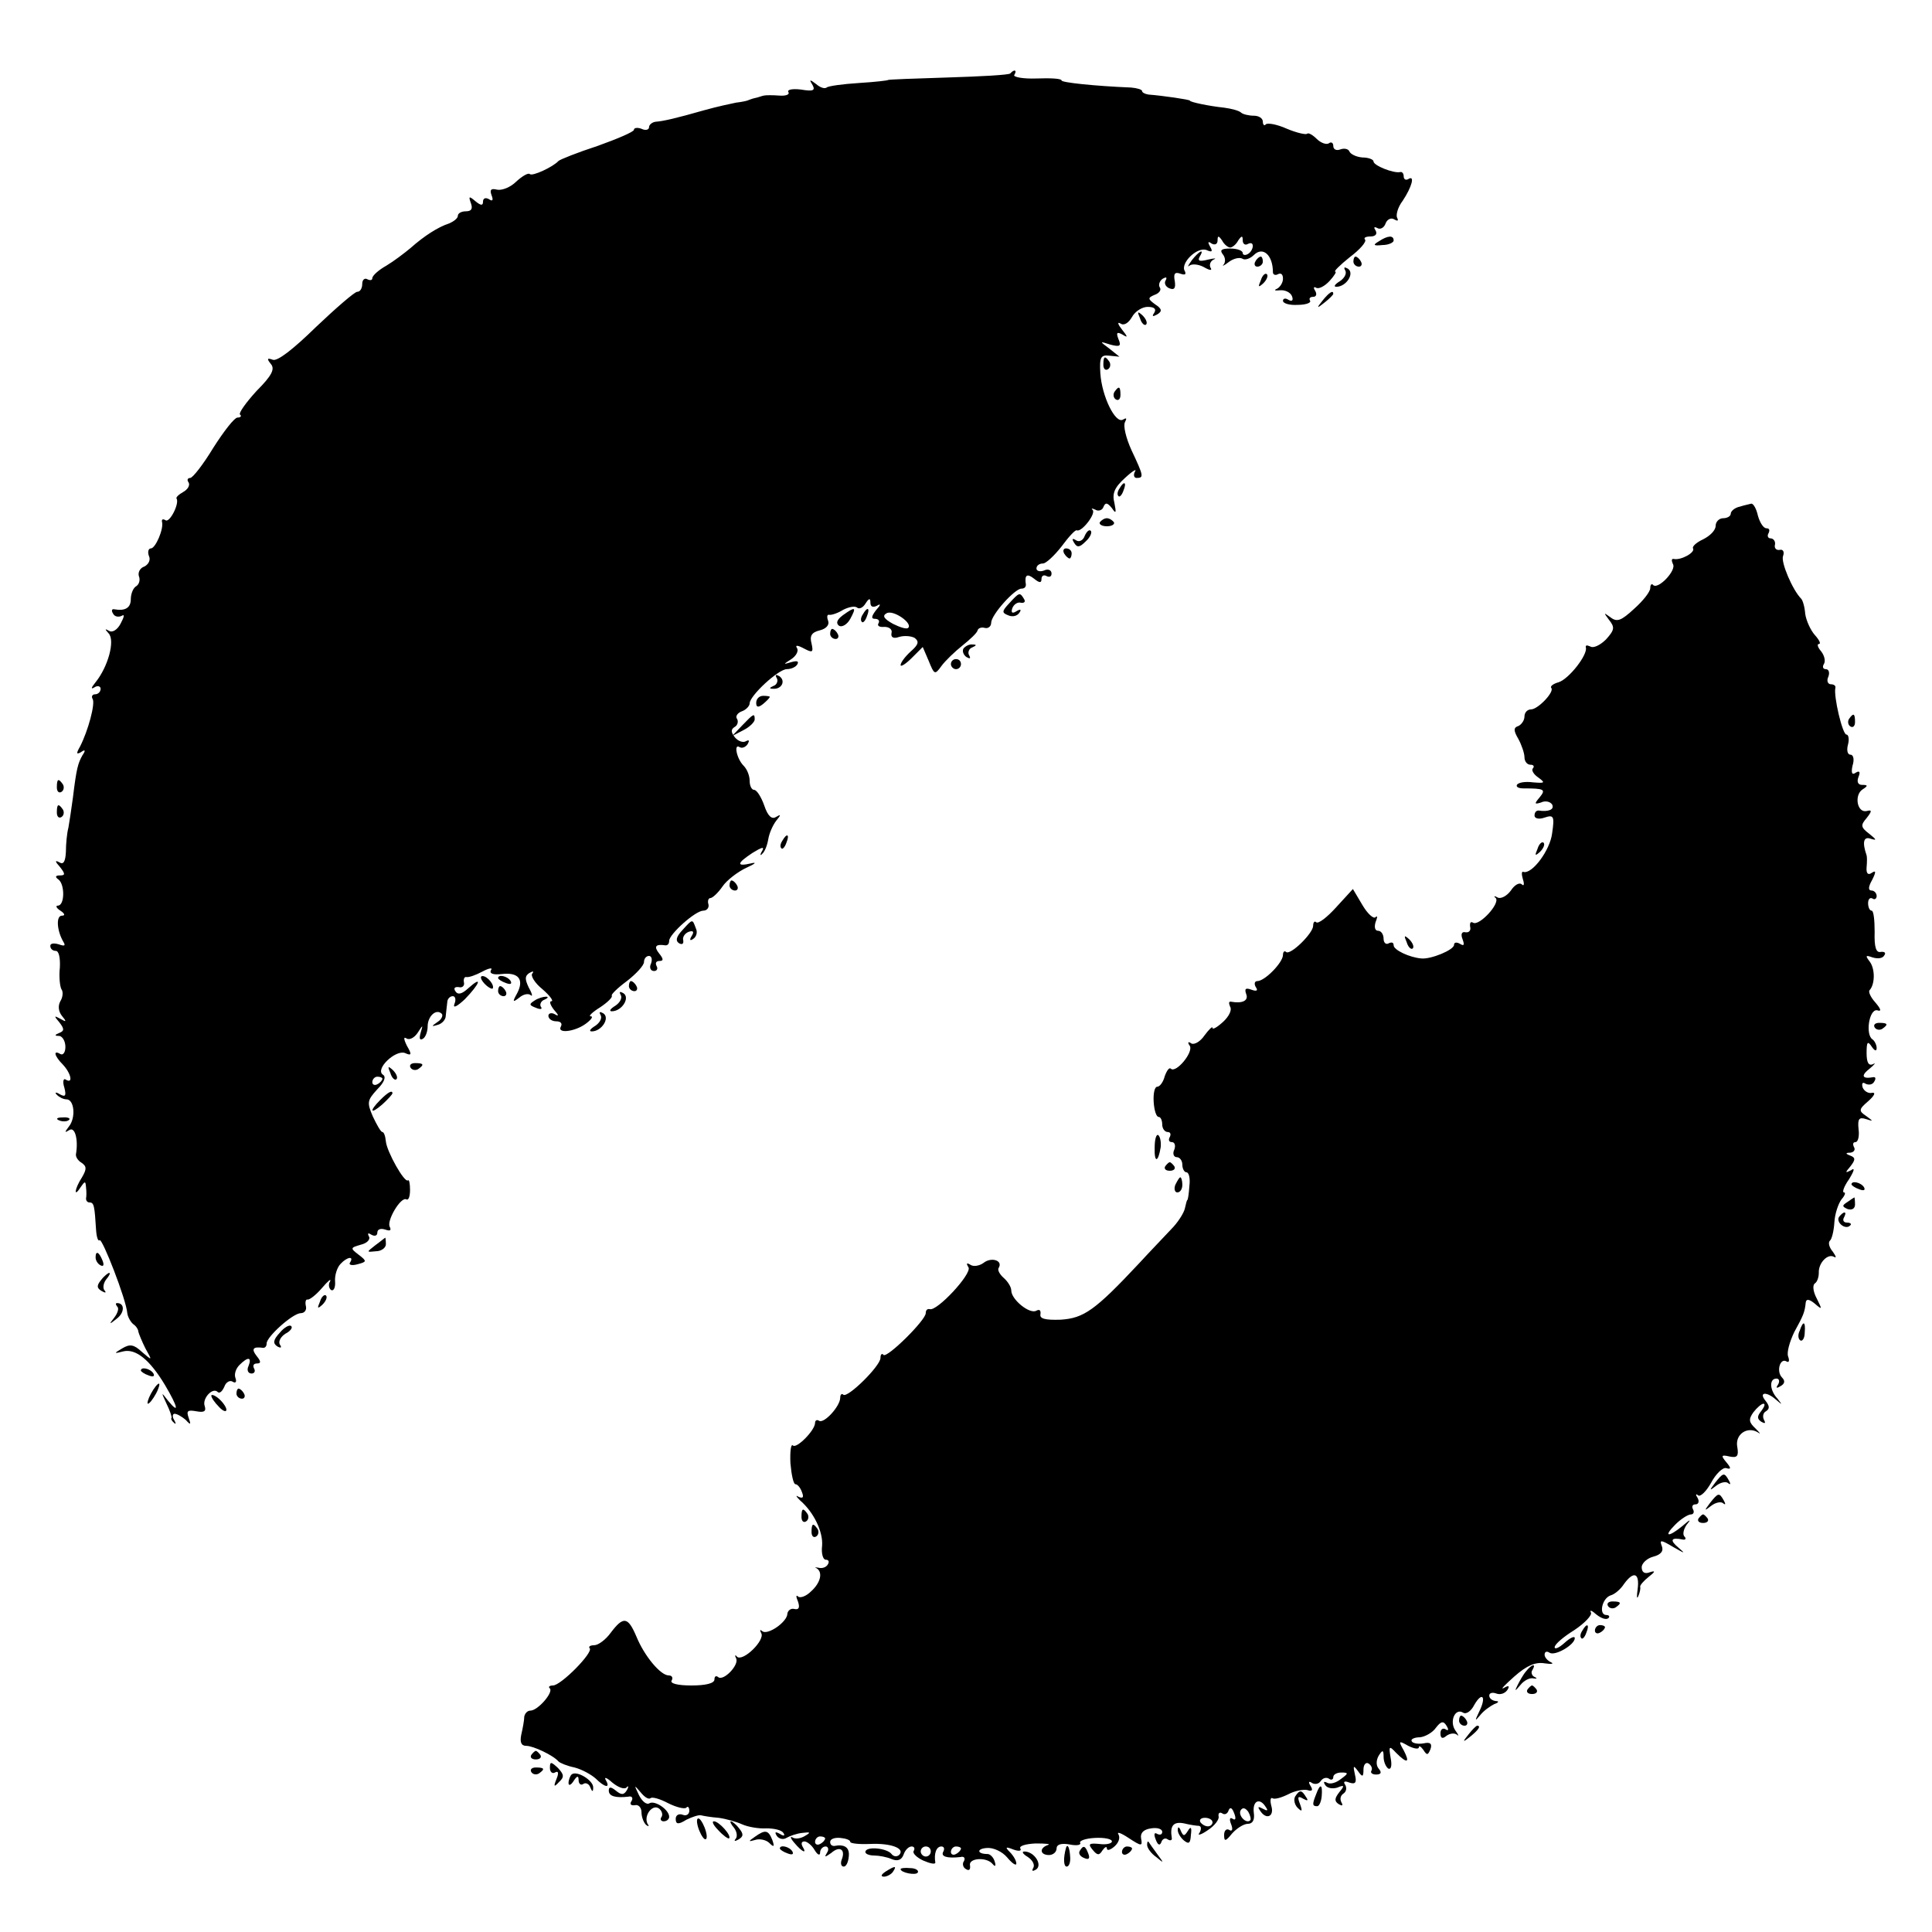
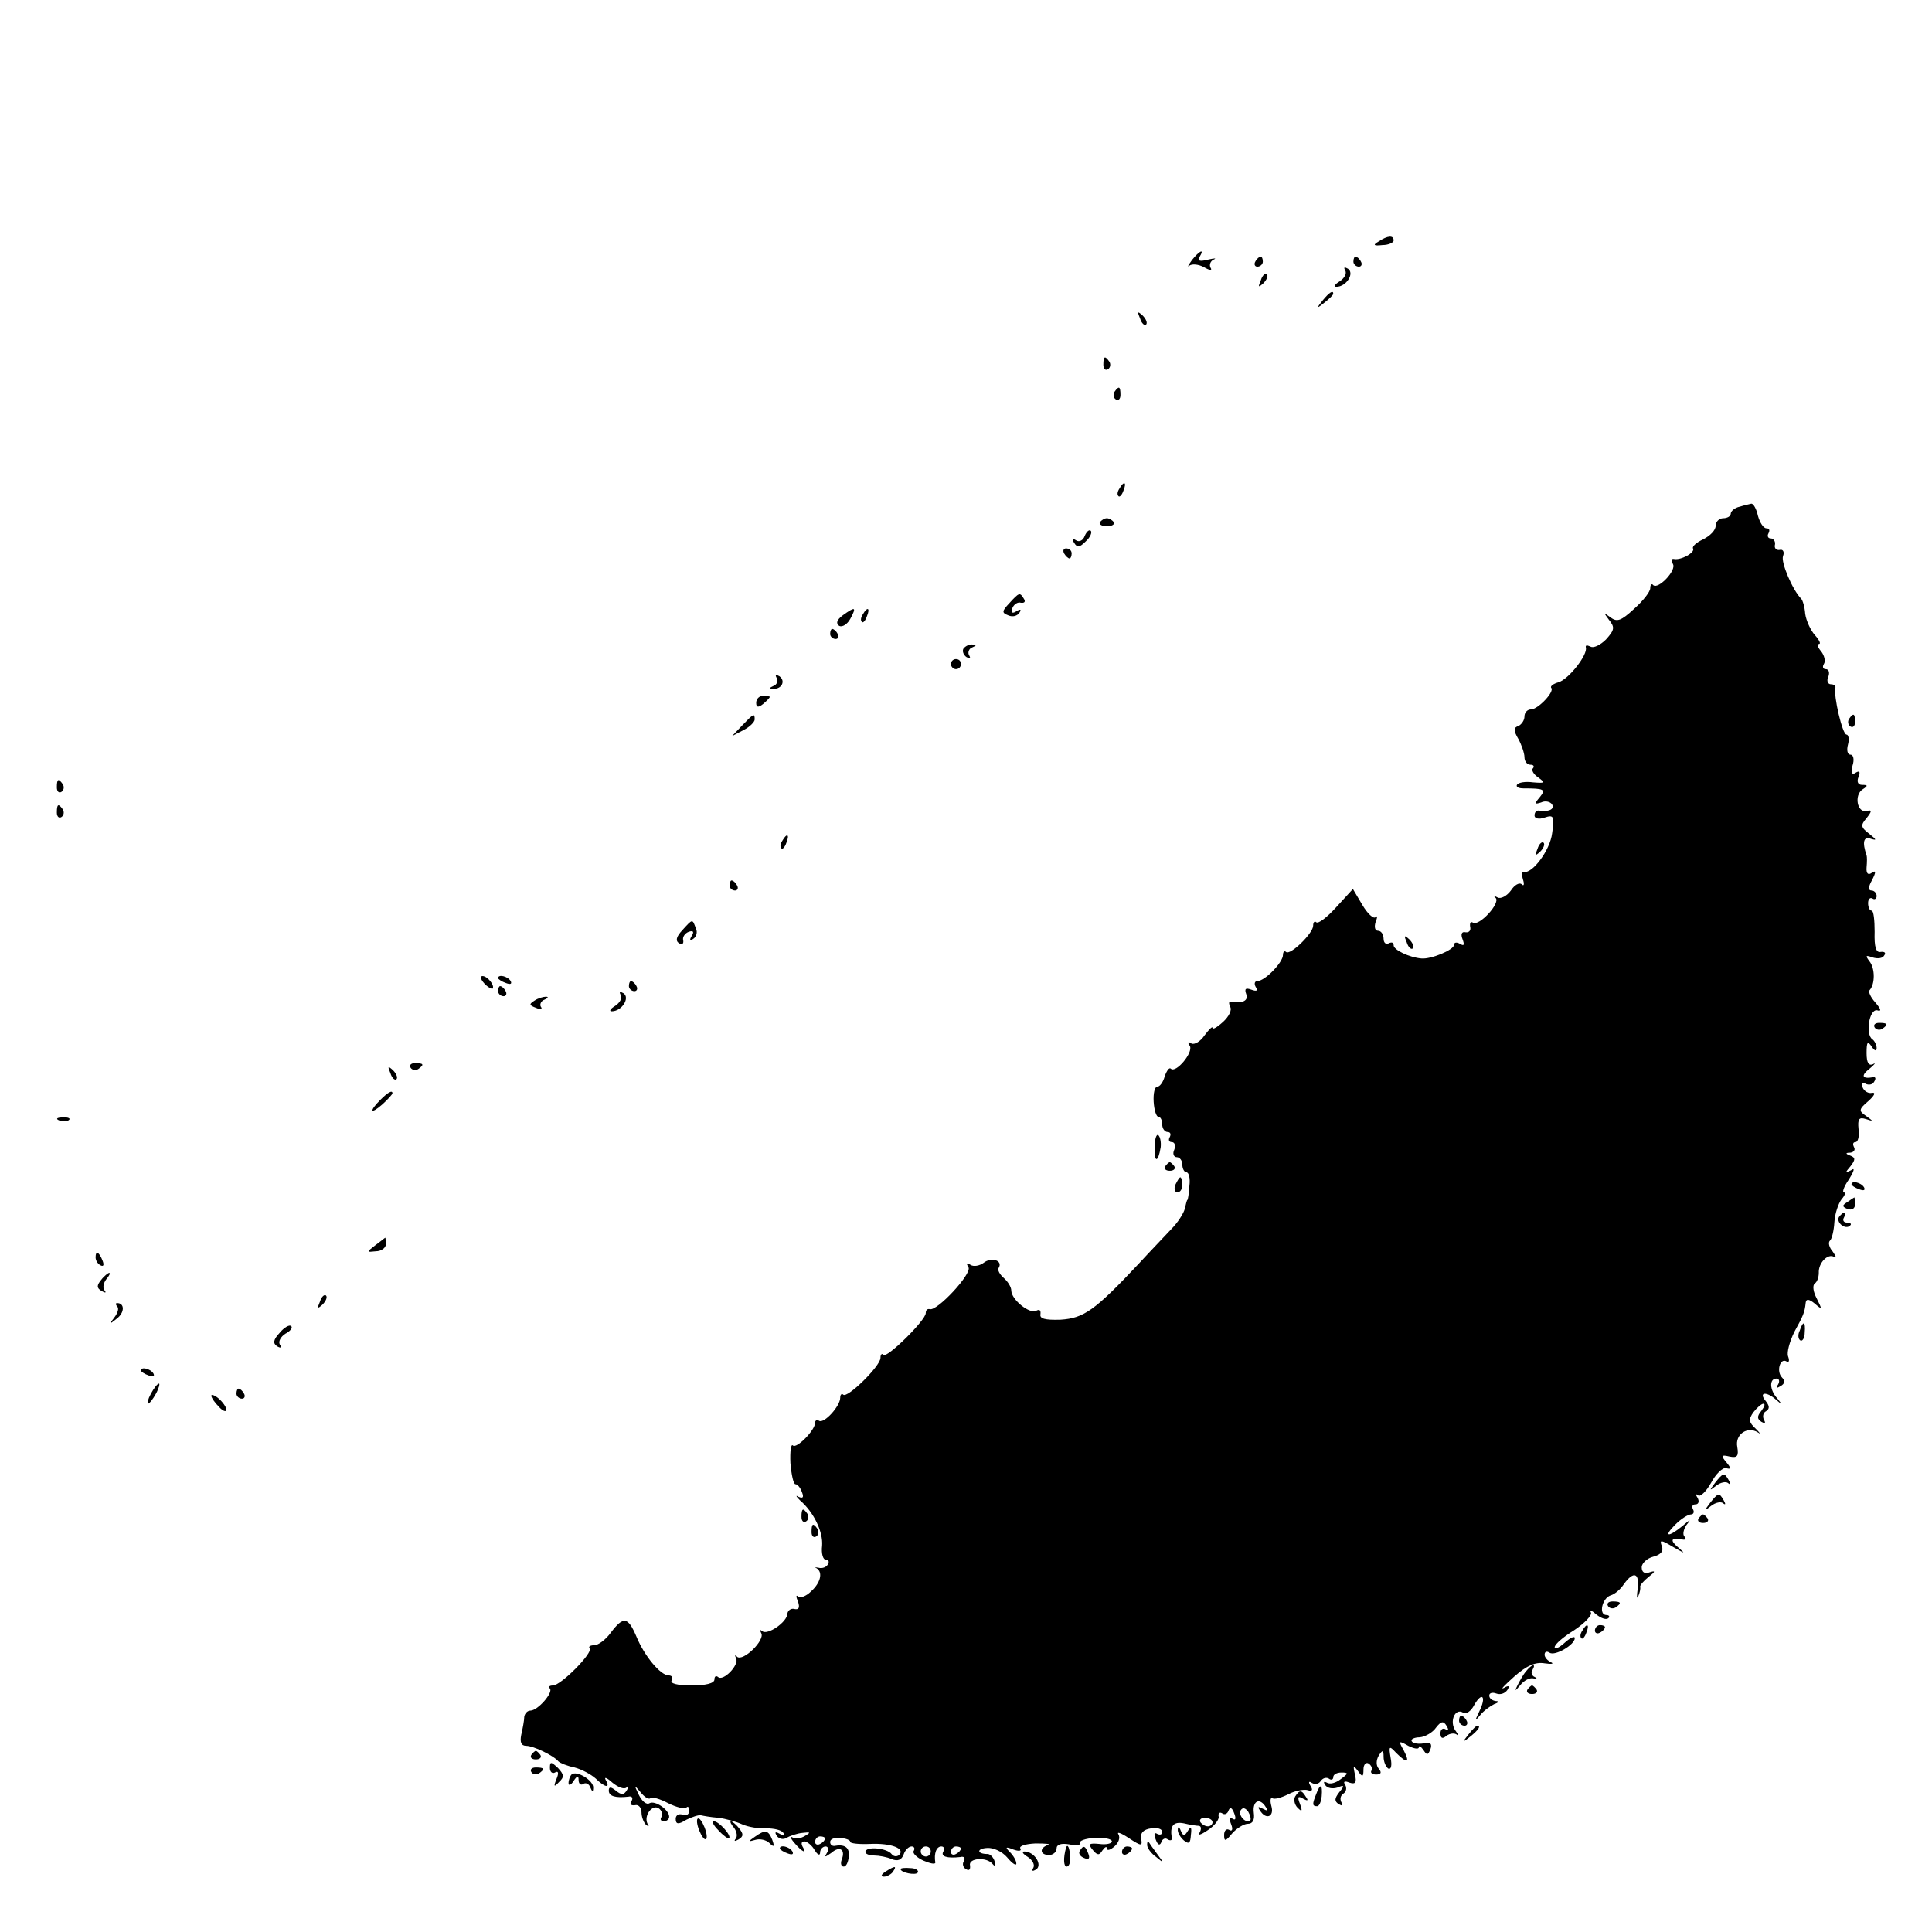
<svg xmlns="http://www.w3.org/2000/svg" version="1.0" width="384pt" height="384pt" viewBox="0 0 384 384" preserveAspectRatio="xMidYMid meet">
  <g transform="translate(0,384) scale(0.1,-0.1)" fill="#000000" stroke="none">
-     <path d="M2008 3694 c-3 -3 -59 -6 -124 -8 -66 -2 -119 -4 -119 -5 0 -1 -26 -4 -58 -6 -32 -2 -61 -6 -64 -9 -4 -3 -13 0 -21 7 -13 10 -14 9 -7 -2 6 -11 1 -13 -23 -9 -17 2 -28 0 -25 -5 3 -5 -5 -8 -18 -7 -13 1 -27 1 -31 0 -5 -1 -12 -4 -18 -5 -5 -1 -12 -4 -15 -5 -3 -1 -13 -3 -22 -4 -10 -2 -38 -8 -63 -15 -56 -16 -82 -22 -97 -23 -7 -1 -13 -6 -13 -11 0 -5 -7 -7 -15 -3 -8 3 -15 2 -15 -2 0 -4 -33 -18 -72 -32 -40 -13 -75 -27 -78 -30 -11 -12 -52 -31 -57 -26 -3 3 -15 -4 -27 -15 -11 -11 -28 -18 -38 -16 -12 3 -15 0 -11 -11 4 -10 2 -13 -5 -8 -7 4 -12 2 -12 -5 0 -8 -4 -8 -15 1 -13 11 -14 10 -9 -4 4 -11 1 -16 -10 -16 -9 0 -16 -4 -16 -9 0 -5 -8 -11 -17 -15 -22 -7 -50 -25 -77 -49 -12 -10 -33 -26 -48 -35 -16 -9 -28 -20 -28 -25 0 -4 -4 -5 -10 -2 -5 3 -10 -1 -10 -9 0 -9 -4 -16 -10 -16 -5 0 -42 -32 -82 -70 -45 -44 -77 -69 -86 -65 -11 4 -12 2 -4 -8 9 -10 3 -23 -28 -54 -21 -23 -36 -44 -33 -47 4 -3 1 -6 -5 -6 -6 0 -27 -27 -48 -60 -20 -33 -41 -60 -46 -60 -5 0 -7 -4 -3 -9 3 -6 -2 -14 -11 -19 -9 -5 -15 -11 -13 -13 6 -10 -14 -49 -22 -43 -5 3 -8 2 -7 -3 4 -14 -13 -53 -22 -53 -5 0 -7 -7 -4 -15 4 -8 -1 -17 -9 -21 -9 -3 -13 -12 -11 -19 3 -7 1 -16 -5 -20 -6 -3 -11 -15 -11 -26 0 -17 -11 -24 -33 -20 -5 1 -6 -3 -2 -9 3 -6 11 -7 17 -4 6 4 5 -2 -2 -15 -6 -12 -16 -19 -23 -15 -9 5 -9 4 -1 -5 13 -14 -1 -66 -26 -97 -9 -11 -10 -15 -2 -10 6 4 12 2 12 -3 0 -6 -5 -11 -11 -11 -5 0 -8 -4 -5 -9 6 -9 -9 -64 -25 -95 -8 -14 -7 -16 2 -11 8 6 10 4 3 -6 -9 -16 -12 -26 -19 -84 -3 -22 -7 -49 -9 -60 -3 -11 -5 -33 -5 -48 -1 -20 -5 -26 -13 -21 -9 5 -9 2 1 -9 11 -14 11 -17 0 -17 -9 0 -10 -3 -3 -8 13 -9 13 -52 -1 -52 -5 0 -3 -5 5 -10 9 -6 10 -10 3 -10 -12 0 -10 -30 3 -52 5 -8 2 -9 -9 -5 -10 3 -17 2 -17 -3 0 -6 5 -10 11 -10 6 0 9 -14 8 -33 -2 -18 0 -37 3 -43 4 -5 3 -16 -2 -24 -5 -9 -4 -20 3 -29 10 -12 9 -13 -3 -6 -13 7 -13 6 -2 -7 10 -13 10 -17 0 -21 -10 -4 -10 -6 0 -6 6 -1 12 -10 12 -22 0 -11 -5 -17 -10 -14 -15 9 -12 -4 5 -21 16 -17 21 -39 6 -30 -5 4 -7 -4 -3 -16 4 -16 2 -19 -9 -13 -8 5 -11 4 -6 -1 5 -5 13 -9 19 -9 16 0 19 -37 5 -54 -9 -12 -9 -13 1 -7 11 7 18 -19 13 -48 -1 -5 4 -13 11 -17 10 -7 11 -12 1 -29 -15 -23 -17 -42 -3 -20 9 13 10 13 11 0 1 -8 1 -18 0 -22 0 -5 3 -8 7 -8 9 0 10 -7 13 -55 1 -14 4 -23 7 -20 5 5 53 -118 55 -145 1 -8 7 -18 12 -22 6 -4 10 -11 10 -15 1 -4 7 -19 14 -33 14 -25 14 -25 -7 -7 -16 15 -24 16 -39 7 -17 -10 -17 -11 2 -6 25 6 53 -17 83 -67 26 -44 29 -59 6 -31 -14 18 -14 18 -3 -6 7 -14 11 -27 10 -28 -2 -2 1 -7 5 -10 4 -4 4 -1 0 6 -4 6 -3 12 1 12 5 0 15 -6 22 -12 10 -11 11 -10 6 4 -5 14 -2 16 15 13 16 -3 20 0 17 10 -6 15 16 39 26 28 4 -3 9 2 13 11 3 9 11 13 16 10 6 -4 9 -1 6 7 -3 8 1 19 8 26 17 17 25 16 18 -2 -4 -8 -1 -15 6 -15 6 0 8 5 5 10 -3 6 -1 10 6 10 8 0 8 4 -1 15 -11 14 -7 19 13 16 4 0 7 3 7 9 0 13 52 60 68 60 7 0 12 6 10 14 -2 8 0 14 3 13 4 -1 17 9 29 23 12 14 19 20 16 13 -4 -6 -2 -14 2 -17 5 -3 9 5 8 17 -1 12 4 28 11 35 13 14 27 16 19 3 -4 -5 3 -7 14 -4 19 5 20 6 3 19 -17 13 -17 14 4 20 13 3 20 11 16 17 -3 6 -1 7 5 3 7 -4 12 -2 12 4 0 7 7 9 16 6 9 -3 12 -2 9 5 -8 11 22 62 33 55 4 -2 7 6 7 19 0 13 -2 21 -4 19 -7 -6 -42 57 -44 77 -1 11 -4 19 -7 19 -3 0 -11 14 -19 31 -12 28 -11 32 9 54 14 14 18 25 11 29 -16 11 25 50 44 43 13 -6 14 -3 4 14 -7 14 -7 19 -1 15 6 -4 16 2 22 11 11 17 11 17 6 0 -3 -11 -2 -15 4 -12 6 3 10 15 10 25 0 20 17 36 28 25 3 -3 0 -11 -8 -16 -13 -9 -13 -10 0 -6 8 2 16 10 16 18 1 8 2 20 3 27 0 6 5 12 11 12 5 0 7 -7 3 -16 -3 -9 6 -4 21 10 30 31 36 48 7 22 -13 -12 -21 -14 -26 -6 -4 6 -1 9 7 8 7 -2 12 3 10 10 -1 6 1 11 5 10 5 -1 19 4 32 11 13 7 21 8 17 3 -4 -7 4 -10 21 -8 34 4 45 -11 31 -38 -10 -18 -9 -19 4 -9 8 7 18 9 23 5 4 -4 3 3 -4 15 -8 17 -8 23 1 29 7 4 10 4 6 -1 -4 -4 5 -19 20 -31 15 -13 23 -24 18 -24 -5 0 -2 -8 5 -17 10 -11 10 -14 2 -9 -7 4 -13 2 -13 -3 0 -6 7 -11 16 -11 8 0 12 -4 9 -10 -9 -15 27 -11 49 5 11 8 16 15 10 15 -5 0 3 8 19 18 15 10 25 20 23 23 -2 2 11 15 30 29 18 14 34 31 34 38 0 6 4 12 10 12 5 0 7 -7 4 -15 -4 -8 -1 -15 6 -15 6 0 8 5 5 10 -3 6 -1 10 6 10 8 0 8 4 -1 15 -11 14 -7 19 13 16 4 0 7 3 7 9 0 13 52 60 68 60 7 0 12 6 10 13 -2 6 0 12 4 12 4 0 15 10 24 23 8 12 30 29 47 37 18 8 22 12 10 9 -30 -7 -29 0 3 21 18 11 24 13 19 4 -5 -8 -4 -11 0 -6 5 4 10 17 12 29 2 12 9 28 16 37 10 12 9 13 -1 7 -8 -5 -16 2 -23 23 -6 17 -15 31 -20 31 -5 0 -9 8 -9 18 0 10 -5 23 -12 30 -14 14 -20 45 -8 37 5 -3 12 0 16 6 4 7 3 9 -3 6 -6 -4 -16 0 -22 7 -8 10 -9 16 -1 21 6 3 8 11 5 16 -4 5 1 12 9 15 9 3 16 11 16 16 0 15 57 68 74 68 8 0 18 4 21 10 3 6 -1 7 -12 4 -17 -5 -17 -5 0 6 9 6 15 16 11 22 -4 6 1 6 14 -1 17 -9 19 -8 15 10 -4 15 0 22 16 26 13 3 20 11 17 19 -3 8 -2 13 2 12 4 -1 17 3 28 10 12 6 24 8 28 4 4 -3 11 0 16 8 7 11 10 12 10 2 0 -8 5 -10 13 -6 8 5 8 2 -2 -9 -9 -12 -10 -17 -2 -17 7 0 10 -4 7 -9 -3 -5 2 -8 12 -7 9 0 16 -5 14 -12 -2 -9 4 -12 15 -8 10 3 24 2 31 -2 9 -7 8 -13 -8 -27 -11 -10 -20 -22 -20 -27 0 -4 10 2 22 14 l22 22 12 -28 c11 -27 12 -28 25 -10 8 11 27 29 42 41 15 12 29 25 30 30 1 4 7 7 14 5 7 -2 13 3 13 10 0 16 47 68 60 68 6 0 9 3 9 8 -3 19 2 23 16 12 11 -9 15 -9 15 -1 0 7 5 9 10 6 6 -3 10 -1 10 5 0 7 -7 10 -15 6 -8 -3 -15 -1 -15 4 0 6 6 10 13 10 6 0 23 16 37 34 14 19 27 33 30 32 9 -5 38 32 32 40 -4 4 -2 4 5 1 6 -4 14 -1 16 5 4 10 8 9 17 -2 8 -12 9 -10 5 10 -5 19 0 31 21 50 15 14 24 19 20 13 -4 -7 -2 -13 3 -13 15 0 14 4 -10 55 -11 24 -17 49 -13 56 4 8 3 9 -4 5 -15 -9 -42 46 -45 92 -2 32 1 37 18 35 l20 -2 -20 16 c-20 15 -20 15 2 8 19 -5 22 -3 16 11 -5 13 -3 15 8 9 11 -7 11 -5 -1 10 -8 10 -10 16 -3 12 7 -5 16 1 23 13 6 11 20 20 31 20 13 0 18 -4 13 -12 -5 -7 -3 -8 6 -3 10 6 10 11 -4 20 -15 11 -15 13 -1 19 9 3 14 10 10 15 -3 5 0 13 6 17 7 4 9 3 6 -3 -4 -6 0 -13 7 -16 10 -4 13 0 11 14 -3 15 0 19 11 15 9 -3 12 -2 9 5 -10 15 24 49 43 42 11 -5 13 -3 7 7 -5 9 -4 11 3 6 7 -4 12 -1 12 6 0 10 2 10 9 0 4 -8 12 -14 16 -14 4 0 12 6 16 14 7 10 9 10 9 0 0 -7 5 -10 10 -7 6 3 10 2 10 -4 0 -5 -4 -13 -10 -16 -5 -3 -10 -2 -10 2 0 5 -11 9 -25 9 -17 0 -21 -3 -15 -11 6 -7 6 -16 2 -21 -4 -4 1 -2 10 5 9 7 21 10 27 7 5 -4 16 0 23 7 18 18 38 0 38 -34 0 -5 5 -7 10 -4 6 3 10 0 10 -9 0 -8 -6 -17 -12 -20 -7 -3 -4 -4 6 -3 10 1 21 -4 24 -12 3 -8 0 -11 -7 -7 -6 4 -11 3 -11 -2 0 -5 13 -9 29 -8 16 0 27 4 25 8 -3 5 0 8 6 8 6 0 8 5 4 12 -4 6 -3 9 2 6 5 -3 17 3 27 14 9 10 14 18 11 18 -4 0 9 13 29 29 20 15 34 31 30 35 -3 3 1 6 11 6 10 0 14 5 10 12 -4 6 -3 8 3 5 6 -4 14 0 17 9 3 8 11 12 17 8 7 -4 9 -3 6 3 -3 5 1 21 11 34 18 27 25 52 11 43 -5 -3 -9 0 -9 5 0 6 -3 10 -7 9 -13 -3 -53 13 -53 21 0 4 -10 8 -22 8 -13 1 -24 7 -26 12 -2 5 -10 7 -18 4 -8 -3 -14 0 -14 7 0 6 -4 9 -9 5 -5 -3 -16 1 -24 9 -8 8 -17 13 -19 10 -3 -2 -21 2 -40 10 -20 9 -38 12 -42 9 -3 -4 -6 -1 -6 5 0 7 -8 12 -18 12 -10 0 -22 3 -25 6 -4 4 -19 8 -34 10 -29 3 -68 11 -68 14 0 2 -55 10 -82 12 -7 1 -13 4 -13 7 0 3 -10 6 -22 7 -73 3 -138 10 -138 14 0 4 -22 5 -50 4 -27 -1 -47 3 -44 7 6 10 0 12 -8 3z m-203 -1102 c-3 -3 -16 1 -30 8 -18 10 -22 16 -13 21 13 8 53 -20 43 -29z m-1045 -896 c0 -3 -4 -8 -10 -11 -5 -3 -10 -1 -10 4 0 6 5 11 10 11 6 0 10 -2 10 -4z" />
    <path d="M2740 3360 c-12 -7 -10 -9 8 -7 12 0 22 5 22 9 0 11 -12 10 -30 -2z" />
    <path d="M2369 3323 c-7 -10 -10 -15 -5 -11 5 4 18 3 29 -3 12 -7 17 -7 13 -1 -3 6 0 13 6 16 7 3 2 3 -11 0 -16 -4 -21 -3 -17 5 11 18 0 13 -15 -6z" />
    <path d="M2495 3320 c-3 -5 -1 -10 4 -10 6 0 11 5 11 10 0 6 -2 10 -4 10 -3 0 -8 -4 -11 -10z" />
    <path d="M2690 3320 c0 -5 5 -10 11 -10 5 0 7 5 4 10 -3 6 -8 10 -11 10 -2 0 -4 -4 -4 -10z" />
    <path d="M2674 3302 c3 -6 -2 -15 -11 -21 -10 -6 -13 -11 -7 -11 20 0 37 27 23 36 -7 4 -9 3 -5 -4z" />
    <path d="M2506 3283 c-6 -14 -5 -15 5 -6 7 7 10 15 7 18 -3 3 -9 -2 -12 -12z" />
    <path d="M2629 3243 c-13 -16 -12 -17 4 -4 9 7 17 15 17 17 0 8 -8 3 -21 -13z" />
    <path d="M2266 3207 c3 -10 9 -15 12 -12 3 3 0 11 -7 18 -10 9 -11 8 -5 -6z" />
    <path d="M2193 3115 c0 -8 4 -12 9 -9 5 3 6 10 3 15 -9 13 -12 11 -12 -6z" />
    <path d="M2215 3061 c-3 -5 -2 -12 3 -15 5 -3 9 1 9 9 0 17 -3 19 -12 6z" />
    <path d="M2225 2869 c-4 -6 -5 -12 -2 -15 2 -3 7 2 10 11 7 17 1 20 -8 4z" />
    <path d="M3458 2833 c-10 -2 -18 -9 -18 -14 0 -5 -7 -9 -15 -9 -8 0 -15 -7 -15 -15 0 -9 -11 -20 -25 -27 -13 -6 -22 -14 -20 -18 5 -8 -24 -24 -38 -21 -5 1 -5 -3 -2 -10 8 -12 -29 -51 -39 -42 -3 4 -6 1 -6 -6 0 -7 -14 -25 -32 -41 -26 -24 -34 -27 -47 -17 -14 10 -14 10 -3 -5 12 -15 11 -20 -6 -39 -11 -11 -25 -18 -31 -14 -7 3 -10 3 -9 -2 4 -14 -33 -62 -54 -69 -11 -3 -17 -8 -15 -11 8 -7 -26 -43 -40 -43 -7 0 -13 -6 -13 -14 0 -8 -6 -16 -12 -19 -10 -3 -10 -9 0 -26 6 -11 12 -28 12 -36 0 -8 5 -15 12 -15 6 0 8 -3 5 -7 -4 -3 1 -12 10 -18 15 -11 14 -12 -10 -10 -15 2 -29 0 -32 -5 -2 -4 3 -7 13 -7 42 0 45 -2 32 -18 -11 -13 -10 -14 3 -10 8 4 18 2 22 -4 5 -10 -7 -15 -27 -12 -5 0 -8 -4 -8 -10 0 -6 9 -8 20 -4 18 6 20 3 15 -31 -4 -34 -40 -82 -57 -77 -4 2 -4 -5 -1 -15 3 -9 2 -14 -2 -10 -5 5 -15 -1 -22 -12 -8 -11 -20 -17 -26 -14 -7 4 -9 3 -4 -1 9 -11 -33 -56 -45 -49 -5 3 -7 0 -6 -8 2 -7 -2 -12 -9 -11 -8 2 -10 -4 -6 -14 4 -11 3 -14 -5 -9 -7 4 -12 3 -12 -2 0 -10 -46 -29 -65 -27 -24 2 -55 17 -55 26 0 6 -4 7 -10 4 -5 -3 -10 1 -10 9 0 9 -5 16 -11 16 -6 0 -8 7 -5 17 4 10 4 14 0 10 -4 -4 -16 7 -26 24 l-19 32 -33 -36 c-18 -20 -36 -34 -40 -30 -3 3 -6 0 -6 -7 0 -15 -46 -60 -54 -52 -3 3 -6 0 -6 -6 0 -15 -36 -52 -51 -52 -5 0 -7 -5 -3 -12 5 -7 2 -9 -9 -5 -11 4 -14 2 -10 -9 5 -13 -8 -19 -30 -15 -5 1 -5 -3 -2 -10 4 -6 -2 -19 -14 -30 -12 -11 -21 -16 -21 -12 0 4 -7 -3 -16 -15 -8 -12 -20 -19 -26 -16 -7 5 -8 2 -3 -5 7 -13 -28 -55 -38 -45 -3 3 -8 -4 -12 -15 -3 -12 -10 -21 -15 -21 -5 0 -8 -13 -7 -30 1 -16 5 -30 10 -30 4 0 7 -7 7 -15 0 -8 5 -15 11 -15 5 0 7 -4 4 -10 -3 -5 -2 -10 4 -10 6 0 8 -7 5 -15 -4 -8 -1 -15 5 -15 6 0 11 -7 11 -15 0 -8 4 -15 8 -15 5 0 8 -12 6 -27 -1 -16 -3 -28 -4 -28 -1 0 -3 -8 -5 -17 -2 -9 -14 -28 -27 -41 -12 -13 -42 -44 -64 -68 -88 -94 -110 -109 -156 -112 -31 -1 -42 2 -40 11 1 8 -2 10 -8 7 -13 -8 -50 22 -50 40 0 7 -7 18 -15 25 -8 7 -13 16 -10 20 9 15 -15 22 -30 10 -8 -6 -20 -8 -26 -4 -8 5 -9 3 -4 -5 7 -13 -63 -88 -77 -83 -5 1 -8 -2 -8 -8 0 -14 -77 -90 -84 -83 -3 4 -6 1 -6 -6 0 -16 -66 -81 -74 -73 -3 3 -6 0 -6 -6 0 -17 -32 -52 -42 -46 -4 3 -8 1 -8 -4 0 -15 -37 -52 -44 -45 -4 4 -6 -12 -5 -35 2 -23 6 -42 10 -42 4 0 10 -7 13 -16 4 -10 2 -13 -7 -9 -6 4 -5 1 3 -7 28 -24 46 -63 44 -90 -2 -16 2 -28 7 -28 6 0 8 -4 4 -10 -3 -5 -11 -8 -18 -6 -7 1 -9 1 -4 -1 13 -8 8 -29 -11 -46 -10 -10 -22 -14 -26 -10 -4 4 -4 -1 0 -10 4 -12 2 -17 -7 -15 -7 2 -13 -3 -14 -9 0 -17 -40 -44 -50 -35 -5 4 -5 2 -2 -4 8 -14 -36 -57 -48 -47 -4 5 -5 3 -2 -3 7 -13 -26 -47 -36 -37 -4 3 -7 1 -7 -5 0 -8 -18 -12 -46 -12 -27 0 -43 4 -39 10 3 5 1 10 -6 10 -16 0 -48 38 -64 77 -17 40 -26 41 -51 8 -10 -14 -25 -25 -33 -25 -8 0 -12 -3 -9 -6 8 -8 -57 -74 -73 -74 -7 0 -10 -3 -6 -6 7 -8 -24 -44 -39 -44 -6 0 -11 -6 -12 -12 0 -7 -3 -23 -6 -36 -3 -15 0 -22 10 -22 14 0 54 -19 64 -31 3 -3 17 -9 32 -12 15 -4 33 -14 42 -22 18 -18 30 -20 20 -3 -4 7 2 5 13 -5 11 -9 23 -14 28 -10 4 5 5 2 1 -5 -6 -10 -11 -10 -22 -1 -10 8 -14 8 -14 0 0 -11 13 -15 39 -12 7 2 10 -3 6 -9 -4 -6 -1 -9 7 -8 7 2 13 -5 13 -14 0 -9 4 -20 9 -25 5 -4 7 -3 3 2 -8 16 9 39 22 31 6 -4 9 -12 6 -17 -4 -5 -1 -9 4 -9 6 0 11 4 11 9 0 14 -28 33 -39 27 -6 -4 -15 4 -21 16 -10 21 -10 21 3 6 8 -10 16 -15 20 -12 3 3 18 -1 35 -10 16 -8 32 -12 36 -9 3 4 6 1 6 -6 0 -7 -6 -11 -13 -8 -8 3 -14 -1 -14 -8 0 -11 5 -12 21 -2 12 6 25 10 29 9 4 -1 20 -4 35 -5 15 -2 36 -8 47 -13 11 -5 33 -9 48 -8 15 0 30 -3 34 -9 4 -6 1 -7 -7 -2 -9 5 -11 4 -6 -4 4 -6 13 -8 19 -4 7 4 21 9 32 10 16 2 17 1 5 -6 -8 -5 -19 -7 -25 -3 -5 3 -4 -2 4 -11 15 -18 26 -23 16 -7 -3 6 -2 10 4 10 5 0 15 -8 20 -17 6 -10 11 -12 11 -5 0 6 5 12 11 12 5 0 7 -6 3 -12 -6 -10 -5 -10 8 -1 17 15 29 7 21 -13 -3 -8 -1 -14 4 -14 5 0 9 9 10 20 2 18 -8 25 -29 21 -5 0 -8 3 -8 8 0 6 9 9 20 8 11 -1 20 -4 20 -8 0 -3 18 -5 39 -4 42 2 71 -9 58 -22 -5 -4 -11 -3 -15 2 -9 12 -52 16 -52 4 0 -4 8 -7 18 -7 9 0 25 -3 34 -7 12 -5 20 -2 24 9 3 9 10 16 16 16 5 0 7 -4 4 -9 -3 -4 6 -13 19 -19 14 -6 24 -8 24 -4 -3 18 2 32 12 32 5 0 7 -4 4 -10 -6 -10 7 -14 34 -11 7 2 10 -2 7 -8 -4 -5 -2 -13 4 -16 6 -4 9 -1 8 7 -4 15 33 18 45 3 5 -6 7 -4 4 5 -2 8 -9 15 -14 15 -22 0 -22 11 -1 12 12 1 30 -7 40 -19 10 -12 18 -17 18 -12 0 6 -6 16 -13 23 -10 10 -8 11 7 5 11 -4 17 -3 14 2 -3 5 10 9 30 10 21 0 31 -1 25 -3 -18 -6 -16 -20 2 -20 8 0 15 6 15 13 0 8 9 11 26 8 14 -3 23 -1 21 3 -3 4 10 9 29 10 19 1 34 -2 34 -7 0 -4 -11 -7 -25 -5 -21 2 -23 0 -13 -12 9 -11 13 -11 19 -1 5 7 9 9 9 4 0 -5 7 -3 15 4 8 7 12 17 8 24 -4 6 5 3 20 -7 26 -17 28 -17 25 -1 -2 11 5 18 20 20 12 2 22 -1 22 -7 0 -5 -4 -7 -10 -4 -6 4 -7 -1 -3 -11 4 -11 8 -13 11 -6 2 7 8 10 13 6 5 -3 9 -2 8 3 -4 24 3 33 24 29 12 -3 26 -5 30 -5 5 -1 5 -7 1 -14 -5 -6 3 -4 16 5 14 9 24 22 22 28 -1 6 2 9 7 6 5 -4 11 -1 13 6 3 7 7 5 11 -6 4 -10 3 -15 -3 -11 -6 4 -7 -1 -3 -11 4 -10 2 -15 -4 -11 -5 3 -10 -1 -10 -10 0 -14 3 -13 16 3 9 10 23 19 31 19 10 0 14 8 12 22 -3 24 12 31 24 11 5 -7 3 -8 -6 -3 -9 5 -11 4 -6 -3 12 -20 29 -13 23 8 -3 11 -2 18 2 16 4 -3 18 1 32 8 13 7 31 10 38 8 9 -3 11 0 6 8 -5 8 -4 11 3 6 6 -3 13 -2 17 4 4 6 11 8 16 5 5 -4 9 -2 9 3 0 5 7 9 16 9 15 0 14 -2 -1 -13 -10 -8 -22 -11 -28 -7 -6 3 -7 1 -3 -5 4 -6 14 -8 24 -5 14 6 15 4 4 -9 -10 -13 -10 -18 -1 -24 7 -4 9 -3 5 4 -3 6 -2 13 4 17 6 4 7 11 4 17 -5 7 -2 9 8 5 12 -4 15 0 11 16 -4 18 -3 19 6 7 9 -13 11 -12 11 3 0 10 5 15 10 12 6 -4 8 -10 6 -14 -3 -4 1 -8 9 -8 10 0 12 4 5 12 -5 6 -5 16 0 25 8 13 10 12 10 -2 0 -9 4 -19 9 -23 6 -3 8 6 5 21 -4 24 -3 25 11 10 22 -22 28 -20 15 5 -11 19 -10 20 9 9 12 -6 21 -7 21 -3 0 4 4 2 9 -5 7 -11 9 -11 14 1 4 11 0 15 -13 12 -11 -2 -22 0 -24 4 -3 4 5 8 16 8 11 1 26 10 32 19 10 13 15 14 21 4 5 -8 4 -11 -2 -7 -5 3 -10 0 -10 -8 0 -10 4 -12 12 -5 7 5 16 6 21 2 4 -4 3 0 -3 8 -13 18 -1 46 15 36 6 -4 16 3 22 15 16 28 25 17 10 -13 -9 -19 -9 -20 2 -7 7 9 20 18 28 22 9 3 10 6 3 6 -7 1 -13 5 -13 11 0 5 6 7 14 4 8 -3 17 0 22 7 5 8 3 10 -7 4 -8 -4 2 6 21 23 25 22 42 29 60 26 14 -2 19 -1 13 2 -7 3 -13 10 -13 15 0 6 4 8 10 4 11 -7 50 16 50 29 0 5 -9 1 -20 -9 -11 -10 -20 -14 -20 -9 0 6 18 21 39 34 21 14 36 30 33 35 -3 6 2 4 11 -4 10 -8 20 -11 24 -7 3 3 1 6 -4 6 -16 0 -9 33 8 39 8 2 20 12 27 23 19 26 31 22 27 -10 -2 -15 -2 -21 1 -15 3 7 5 15 4 19 -1 3 7 12 17 20 13 10 14 13 2 9 -10 -4 -16 0 -16 10 0 8 11 18 23 21 15 4 21 11 17 21 -5 13 -2 13 23 -2 23 -13 25 -14 10 -1 -18 15 -15 21 9 16 5 -1 7 2 3 6 -4 4 -2 14 4 23 10 12 8 12 -8 -2 -28 -23 -39 -22 -14 3 11 11 25 20 31 20 5 0 7 5 4 10 -3 6 -1 10 5 10 6 0 8 6 4 13 -4 6 -4 9 1 5 4 -4 16 7 26 25 9 17 23 31 30 29 10 -3 10 0 0 12 -11 13 -10 15 7 11 15 -3 18 1 15 19 -5 25 20 42 41 29 7 -5 4 -1 -5 8 -13 12 -14 18 -4 32 7 9 16 17 20 17 4 0 2 -6 -4 -14 -9 -11 -9 -16 0 -22 7 -4 9 -3 5 4 -3 6 -2 14 4 17 8 5 7 11 -1 21 -14 17 2 19 21 2 13 -11 13 -11 3 2 -16 17 -17 40 -2 40 5 0 7 -5 3 -12 -5 -7 -3 -8 5 -3 9 5 9 11 3 17 -12 12 -4 40 9 32 5 -3 6 2 3 10 -3 8 3 29 12 48 18 33 21 39 23 59 1 8 7 7 18 -2 15 -13 15 -12 4 10 -7 13 -9 26 -4 30 5 3 8 13 8 21 -1 20 18 39 30 32 6 -3 4 1 -2 10 -7 8 -10 18 -6 22 4 3 8 20 9 37 1 17 8 37 14 45 7 8 9 14 5 14 -4 0 0 12 10 26 11 18 12 24 4 18 -12 -6 -12 -5 -1 8 10 13 10 17 0 21 -11 4 -10 6 0 6 7 1 10 6 7 11 -3 6 -2 10 3 10 5 0 8 12 6 26 -2 20 1 24 14 20 16 -5 16 -5 1 6 -15 10 -15 13 5 30 11 10 15 17 7 16 -7 -2 -16 3 -19 11 -2 8 0 11 6 7 6 -3 14 -2 17 4 4 6 3 10 -2 9 -22 -4 -25 3 -7 17 10 8 13 13 7 9 -9 -4 -13 3 -13 22 0 22 2 25 10 13 6 -9 10 -10 10 -3 0 6 -4 14 -8 17 -15 9 -7 61 9 58 9 -3 8 2 -4 16 -9 10 -14 21 -11 24 11 12 11 43 0 57 -9 12 -8 13 6 8 10 -3 20 -2 23 4 4 5 1 8 -7 7 -9 -2 -13 9 -12 40 0 23 -2 42 -6 42 -4 0 -7 7 -7 15 0 8 4 12 9 9 4 -3 8 0 8 5 0 6 -5 11 -10 11 -7 0 -7 7 1 21 8 16 8 20 -1 14 -7 -5 -11 -1 -10 11 1 11 1 21 0 24 -9 26 -6 38 8 33 13 -4 12 -2 -3 10 -17 13 -17 17 -5 31 11 14 11 17 0 14 -19 -4 -25 32 -8 43 11 7 11 9 -1 9 -8 0 -11 6 -7 16 4 10 2 13 -6 8 -7 -5 -9 0 -6 14 4 12 2 22 -4 22 -6 0 -8 9 -5 20 3 11 1 20 -3 20 -8 0 -26 77 -22 93 1 4 -3 7 -9 7 -6 0 -9 7 -5 15 3 8 1 15 -5 15 -6 0 -7 5 -4 10 4 6 1 17 -5 25 -7 8 -9 15 -5 15 5 0 1 8 -8 18 -8 9 -17 28 -19 42 -1 14 -5 27 -8 30 -17 17 -41 73 -36 85 3 8 0 14 -7 12 -7 -1 -11 4 -9 11 1 6 -3 12 -9 12 -5 0 -7 5 -4 10 3 6 2 10 -4 10 -6 0 -13 11 -17 25 -3 14 -9 24 -13 24 -3 -1 -14 -3 -23 -6z m-973 -2611 c-8 -8 -25 10 -19 20 4 6 9 5 15 -3 4 -7 6 -15 4 -17z m-75 -4 c0 -4 -4 -8 -9 -8 -6 0 -12 4 -15 8 -3 5 1 9 9 9 8 0 15 -4 15 -9z m-770 -32 c0 -3 -4 -8 -10 -11 -5 -3 -10 -1 -10 4 0 6 5 11 10 11 6 0 10 -2 10 -4z m210 -26 c0 -5 -4 -10 -10 -10 -5 0 -10 5 -10 10 0 6 5 10 10 10 6 0 10 -4 10 -10z m60 6 c0 -3 -4 -8 -10 -11 -5 -3 -10 -1 -10 4 0 6 5 11 10 11 6 0 10 -2 10 -4z" />
    <path d="M2186 2802 c-2 -4 4 -8 14 -8 10 0 16 4 14 8 -3 4 -9 8 -14 8 -5 0 -11 -4 -14 -8z" />
    <path d="M2156 2775 c-3 -9 -11 -13 -17 -9 -8 5 -9 3 -4 -5 6 -10 11 -9 23 3 9 8 13 18 10 21 -3 3 -8 -1 -12 -10z" />
    <path d="M2115 2740 c3 -5 8 -10 11 -10 2 0 4 5 4 10 0 6 -5 10 -11 10 -5 0 -7 -4 -4 -10z" />
    <path d="M2006 2641 c-15 -16 -15 -19 -2 -24 9 -4 18 -1 22 5 5 7 2 8 -6 3 -8 -5 -11 -3 -8 6 3 8 11 13 17 11 7 -1 10 2 6 8 -8 13 -9 13 -29 -9z" />
    <path d="M1675 2617 c-12 -9 -14 -16 -7 -21 6 -3 16 3 22 14 13 24 10 25 -15 7z" />
    <path d="M1715 2619 c-4 -6 -5 -12 -2 -15 2 -3 7 2 10 11 7 17 1 20 -8 4z" />
    <path d="M1650 2580 c0 -5 5 -10 11 -10 5 0 7 5 4 10 -3 6 -8 10 -11 10 -2 0 -4 -4 -4 -10z" />
    <path d="M1915 2551 c-3 -5 0 -13 6 -17 7 -4 9 -3 5 4 -3 5 0 13 6 15 9 4 10 6 1 6 -6 1 -14 -3 -18 -8z" />
    <path d="M1890 2520 c0 -5 5 -10 10 -10 6 0 10 5 10 10 0 6 -4 10 -10 10 -5 0 -10 -4 -10 -10z" />
    <path d="M1544 2492 c3 -5 0 -13 -6 -15 -9 -4 -10 -6 -1 -6 17 -1 25 16 12 25 -7 4 -9 3 -5 -4z" />
    <path d="M1503 2443 c0 -9 4 -10 14 -2 7 6 13 12 13 14 0 1 -6 2 -13 2 -8 0 -14 -6 -14 -14z" />
    <path d="M1475 2398 l-20 -21 23 12 c12 6 22 16 22 21 0 13 -2 12 -25 -12z" />
    <path d="M3675 2411 c-3 -5 -2 -12 3 -15 5 -3 9 1 9 9 0 17 -3 19 -12 6z" />
    <path d="M113 2275 c0 -8 4 -12 9 -9 5 3 6 10 3 15 -9 13 -12 11 -12 -6z" />
    <path d="M113 2225 c0 -8 4 -12 9 -9 5 3 6 10 3 15 -9 13 -12 11 -12 -6z" />
    <path d="M1555 2169 c-4 -6 -5 -12 -2 -15 2 -3 7 2 10 11 7 17 1 20 -8 4z" />
    <path d="M3056 2153 c-6 -14 -5 -15 5 -6 7 7 10 15 7 18 -3 3 -9 -2 -12 -12z" />
    <path d="M1450 2080 c0 -5 5 -10 11 -10 5 0 7 5 4 10 -3 6 -8 10 -11 10 -2 0 -4 -4 -4 -10z" />
    <path d="M1356 1991 c-12 -13 -14 -21 -6 -26 6 -3 9 -1 8 6 -2 6 3 14 11 17 9 3 11 0 6 -8 -5 -8 -4 -11 3 -6 6 4 9 13 5 21 -7 19 -6 19 -27 -4z" />
    <path d="M2796 1967 c3 -10 9 -15 12 -12 3 3 0 11 -7 18 -10 9 -11 8 -5 -6z" />
    <path d="M962 1886 c7 -8 15 -12 17 -11 5 6 -10 25 -20 25 -5 0 -4 -6 3 -14z" />
    <path d="M990 1896 c0 -2 7 -7 16 -10 8 -3 12 -2 9 4 -6 10 -25 14 -25 6z" />
    <path d="M1250 1880 c0 -5 5 -10 11 -10 5 0 7 5 4 10 -3 6 -8 10 -11 10 -2 0 -4 -4 -4 -10z" />
    <path d="M990 1870 c0 -5 5 -10 11 -10 5 0 7 5 4 10 -3 6 -8 10 -11 10 -2 0 -4 -4 -4 -10z" />
    <path d="M1234 1862 c3 -6 -2 -15 -11 -21 -10 -6 -13 -11 -7 -11 20 0 37 27 23 36 -7 4 -9 3 -5 -4z" />
    <path d="M1062 1851 c-11 -7 -10 -9 3 -14 9 -4 14 -3 10 2 -3 5 1 12 7 14 7 3 9 6 3 6 -5 0 -16 -3 -23 -8z" />
-     <path d="M1194 1822 c3 -6 -2 -15 -11 -21 -10 -6 -13 -11 -7 -11 20 0 37 27 23 36 -7 4 -9 3 -5 -4z" />
+     <path d="M1194 1822 z" />
    <path d="M3726 1798 c3 -5 10 -6 15 -3 13 9 11 12 -6 12 -8 0 -12 -4 -9 -9z" />
    <path d="M816 1718 c3 -5 10 -6 15 -3 13 9 11 12 -6 12 -8 0 -12 -4 -9 -9z" />
    <path d="M776 1707 c3 -10 9 -15 12 -12 3 3 0 11 -7 18 -10 9 -11 8 -5 -6z" />
    <path d="M756 1654 c-23 -23 -20 -30 4 -9 11 10 20 20 20 22 0 7 -9 2 -24 -13z" />
    <path d="M118 1613 c7 -3 16 -2 19 1 4 3 -2 6 -13 5 -11 0 -14 -3 -6 -6z" />
    <path d="M2295 1559 c-1 -31 7 -30 12 1 1 10 -1 21 -5 24 -4 2 -7 -9 -7 -25z" />
    <path d="M2316 1522 c-3 -5 1 -9 9 -9 8 0 12 4 9 9 -3 4 -7 8 -9 8 -2 0 -6 -4 -9 -8z" />
    <path d="M2336 1485 c-3 -8 -1 -15 4 -15 6 0 10 7 10 15 0 8 -2 15 -4 15 -2 0 -6 -7 -10 -15z" />
    <path d="M3680 1486 c0 -2 7 -7 16 -10 8 -3 12 -2 9 4 -6 10 -25 14 -25 6z" />
    <path d="M3672 1451 c-11 -7 -11 -9 0 -14 9 -3 15 1 15 9 0 8 -1 14 -1 14 -1 0 -7 -4 -14 -9z" />
    <path d="M3655 1421 c-6 -11 13 -26 22 -17 4 3 1 6 -6 6 -7 0 -9 5 -6 10 3 6 4 10 1 10 -3 0 -7 -4 -11 -9z" />
    <path d="M746 1365 c-18 -14 -18 -14 1 -12 11 0 20 7 20 14 0 7 -1 13 -1 13 -1 0 -9 -7 -20 -15z" />
    <path d="M190 1341 c0 -6 4 -13 10 -16 6 -3 7 1 4 9 -7 18 -14 21 -14 7z" />
    <path d="M201 1296 c-9 -11 -9 -16 1 -22 7 -4 10 -4 6 1 -4 4 -3 14 3 22 6 7 9 13 6 13 -2 0 -10 -6 -16 -14z" />
    <path d="M636 1253 c-6 -14 -5 -15 5 -6 7 7 10 15 7 18 -3 3 -9 -2 -12 -12z" />
    <path d="M233 1243 c4 -3 1 -13 -6 -22 -11 -14 -10 -14 5 -2 16 12 16 31 1 31 -4 0 -3 -3 0 -7z" />
    <path d="M556 1191 c-13 -14 -14 -21 -5 -27 7 -4 10 -3 5 4 -3 6 2 15 11 21 10 5 15 12 12 15 -3 4 -14 -2 -23 -13z" />
    <path d="M3577 1195 c-4 -8 -3 -16 1 -19 4 -3 9 4 9 15 2 23 -3 25 -10 4z" />
    <path d="M280 1116 c0 -2 7 -7 16 -10 8 -3 12 -2 9 4 -6 10 -25 14 -25 6z" />
    <path d="M300 1070 c-6 -11 -8 -20 -6 -20 3 0 10 9 16 20 6 11 8 20 6 20 -3 0 -10 -9 -16 -20z" />
    <path d="M470 1070 c0 -5 5 -10 11 -10 5 0 7 5 4 10 -3 6 -8 10 -11 10 -2 0 -4 -4 -4 -10z" />
    <path d="M420 1066 c0 -4 7 -14 15 -22 8 -9 15 -11 15 -6 0 5 -7 15 -15 22 -8 7 -15 9 -15 6z" />
    <path d="M3409 893 c-12 -16 -12 -17 2 -6 9 7 20 9 24 5 5 -4 5 -1 1 6 -9 16 -11 15 -27 -5z" />
    <path d="M3399 853 c-12 -16 -12 -17 2 -6 9 7 20 9 24 5 5 -4 5 -1 1 6 -9 16 -11 15 -27 -5z" />
    <path d="M1593 825 c0 -8 4 -12 9 -9 5 3 6 10 3 15 -9 13 -12 11 -12 -6z" />
    <path d="M3376 822 c-3 -5 1 -9 9 -9 8 0 12 4 9 9 -3 4 -7 8 -9 8 -2 0 -6 -4 -9 -8z" />
    <path d="M1613 795 c0 -8 4 -12 9 -9 5 3 6 10 3 15 -9 13 -12 11 -12 -6z" />
    <path d="M3196 648 c3 -5 10 -6 15 -3 13 9 11 12 -6 12 -8 0 -12 -4 -9 -9z" />
    <path d="M3145 599 c-4 -6 -5 -12 -2 -15 2 -3 7 2 10 11 7 17 1 20 -8 4z" />
    <path d="M3170 599 c0 -5 5 -7 10 -4 6 3 10 8 10 11 0 2 -4 4 -10 4 -5 0 -10 -5 -10 -11z" />
    <path d="M3033 518 c-6 -7 -13 -20 -17 -28 -6 -12 -5 -12 6 1 7 9 19 15 26 13 7 -1 8 0 2 3 -5 2 -8 9 -4 14 8 14 -2 11 -13 -3z" />
    <path d="M3036 482 c-3 -5 1 -9 9 -9 8 0 12 4 9 9 -3 4 -7 8 -9 8 -2 0 -6 -4 -9 -8z" />
    <path d="M2900 420 c0 -5 5 -10 11 -10 5 0 7 5 4 10 -3 6 -8 10 -11 10 -2 0 -4 -4 -4 -10z" />
    <path d="M2919 393 c-13 -16 -12 -17 4 -4 16 13 21 21 13 21 -2 0 -10 -8 -17 -17z" />
    <path d="M1056 352 c-3 -5 1 -9 9 -9 8 0 12 4 9 9 -3 4 -7 8 -9 8 -2 0 -6 -4 -9 -8z" />
    <path d="M1093 326 c0 -8 5 -12 10 -9 7 4 8 -1 3 -13 -6 -15 -5 -17 5 -6 11 10 10 15 -2 28 -14 13 -16 13 -16 0z" />
    <path d="M1056 318 c3 -5 10 -6 15 -3 13 9 11 12 -6 12 -8 0 -12 -4 -9 -9z" />
    <path d="M1136 313 c-3 -3 -6 -11 -6 -17 0 -6 5 -4 10 4 7 11 10 11 10 2 0 -7 4 -11 9 -8 5 4 12 0 14 -6 4 -10 6 -10 6 -1 1 14 -33 35 -43 26z" />
    <path d="M2616 274 c-8 -20 -8 -24 2 -24 4 0 8 9 9 20 2 24 -3 26 -11 4z" />
    <path d="M2574 269 c-3 -6 -1 -16 5 -22 9 -9 10 -7 5 7 -6 15 -4 17 6 11 9 -5 11 -4 6 3 -9 15 -13 15 -22 1z" />
    <path d="M1387 210 c3 -11 9 -22 13 -25 5 -3 6 4 3 15 -3 11 -9 22 -13 25 -5 3 -6 -4 -3 -15z" />
    <path d="M1428 202 c9 -10 19 -17 21 -16 6 5 -20 34 -30 34 -5 0 -1 -8 9 -18z" />
    <path d="M1459 207 c6 -8 7 -18 3 -22 -4 -5 -1 -5 6 -1 10 6 10 11 1 22 -6 8 -14 14 -16 14 -3 0 0 -6 6 -13z" />
    <path d="M2341 204 c-1 -6 5 -16 12 -22 10 -8 13 -6 14 11 2 15 0 18 -6 8 -7 -11 -9 -11 -14 0 -3 8 -6 9 -6 3z" />
    <path d="M1500 189 c-13 -9 -13 -10 1 -6 9 3 22 0 28 -6 9 -9 11 -8 6 6 -8 20 -14 21 -35 6z" />
    <path d="M2280 173 c0 -6 8 -17 18 -24 16 -13 16 -13 2 6 -8 11 -16 22 -17 24 -2 2 -3 0 -3 -6z" />
    <path d="M1550 166 c0 -2 7 -7 16 -10 8 -3 12 -2 9 4 -6 10 -25 14 -25 6z" />
    <path d="M2119 168 c-6 -21 -5 -38 1 -38 5 0 8 9 7 20 -1 17 -5 26 -8 18z" />
    <path d="M2146 161 c-3 -5 1 -11 9 -14 9 -4 12 -1 8 9 -6 16 -10 17 -17 5z" />
    <path d="M2230 159 c0 -5 5 -7 10 -4 6 3 10 8 10 11 0 2 -4 4 -10 4 -5 0 -10 -5 -10 -11z" />
    <path d="M2043 149 c9 -6 14 -15 11 -21 -4 -7 -2 -8 5 -4 14 9 -3 36 -23 36 -6 0 -3 -5 7 -11z" />
    <path d="M1760 120 c-9 -6 -10 -10 -3 -10 6 0 15 5 18 10 8 12 4 12 -15 0z" />
    <path d="M1790 125 c0 -7 30 -13 34 -7 3 4 -4 9 -15 9 -10 1 -19 0 -19 -2z" />
  </g>
</svg>